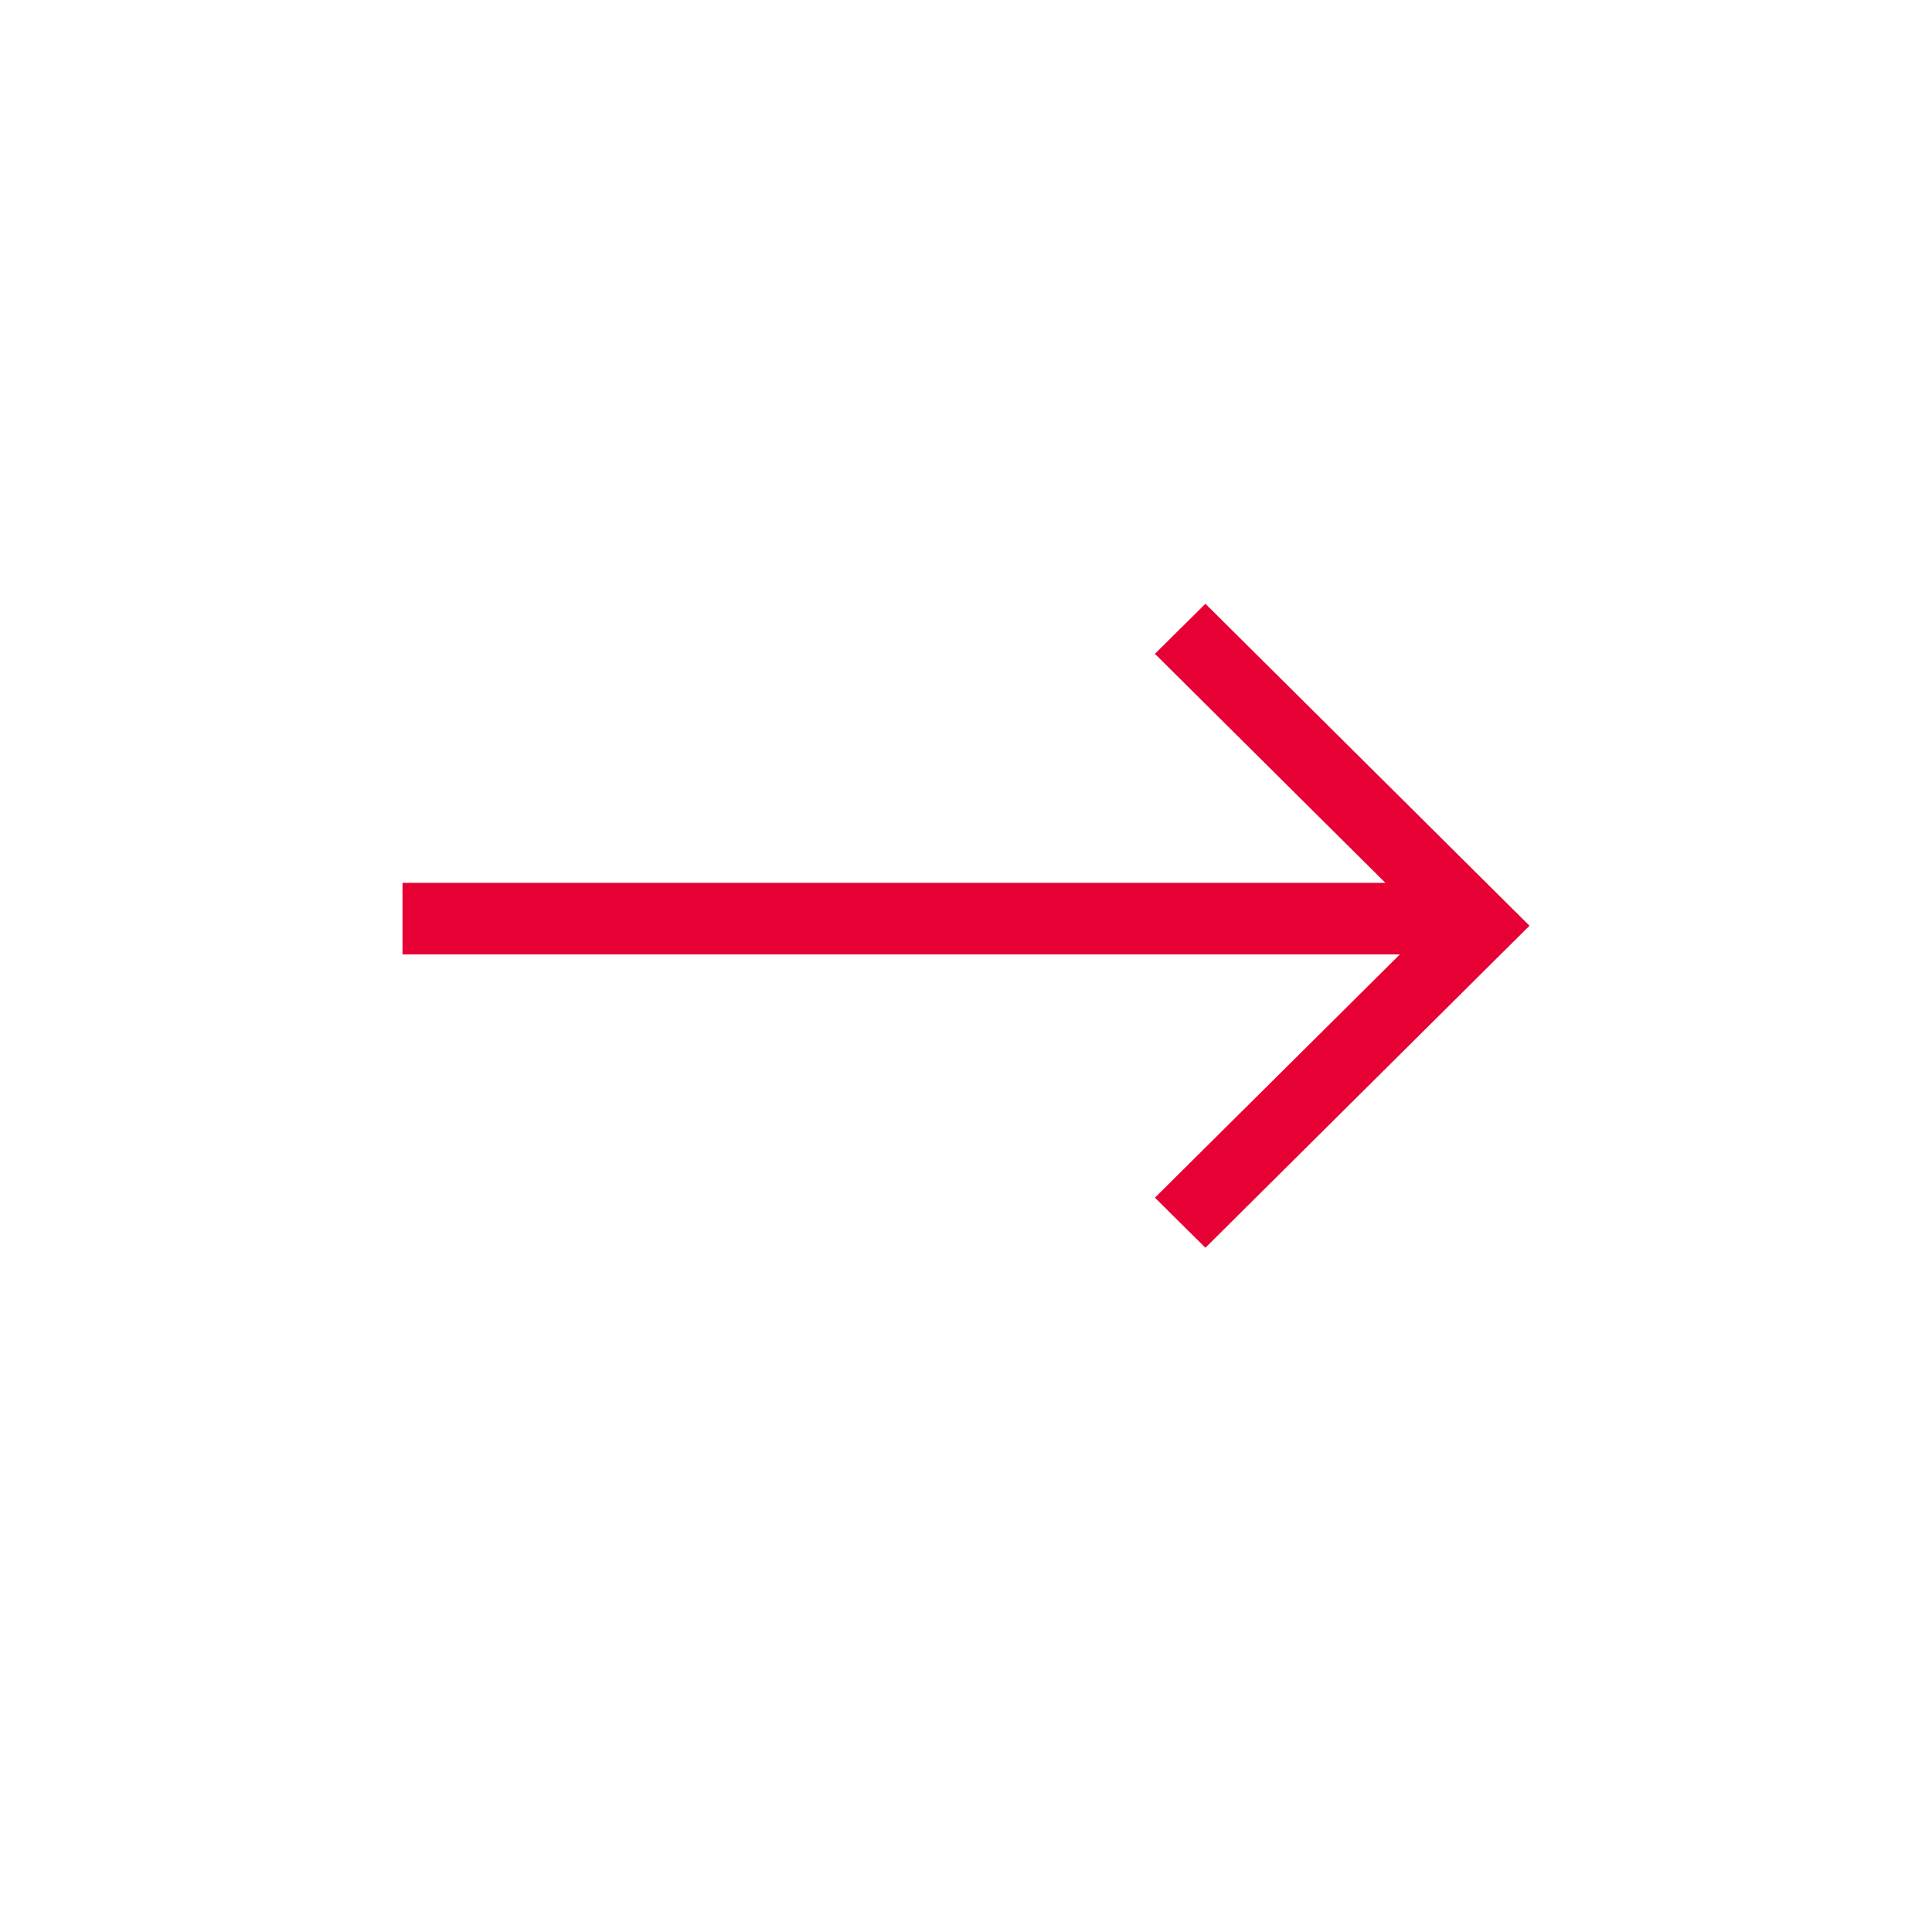
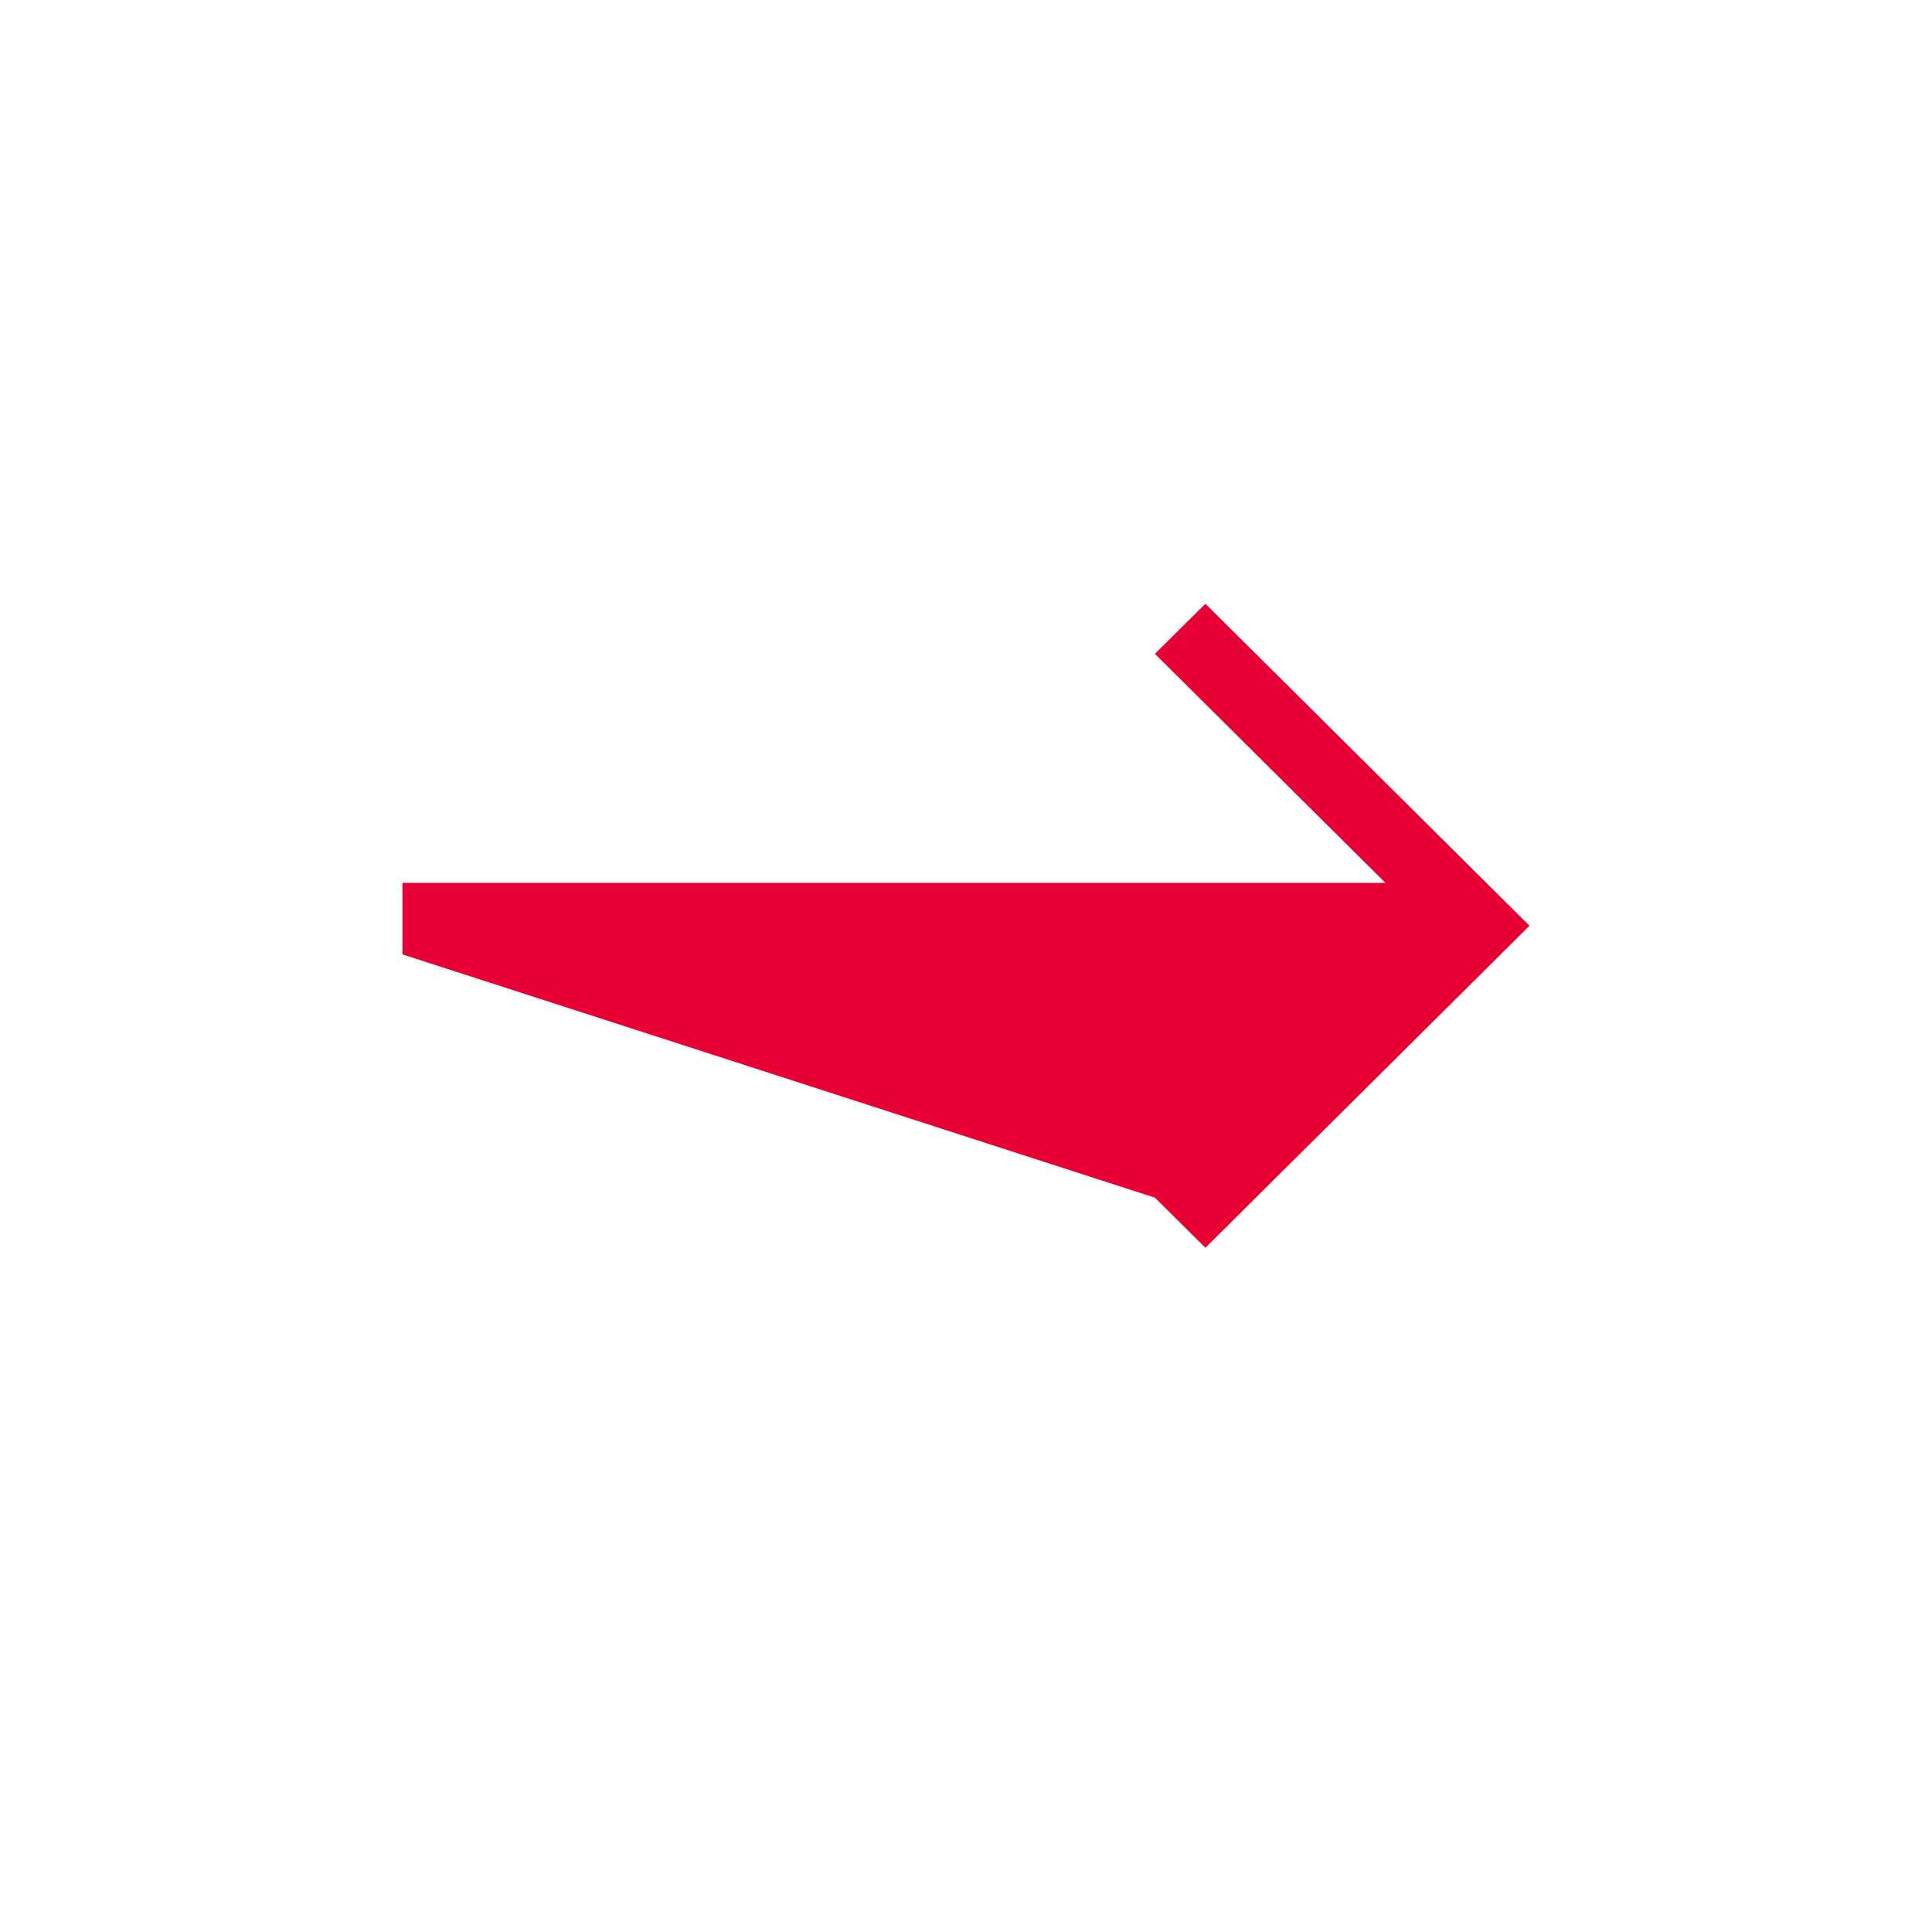
<svg xmlns="http://www.w3.org/2000/svg" width="24" height="24" viewBox="0 0 24 24" fill="none">
-   <path d="M17.21 10.967H5V11.856H17.39L14.347 14.878L14.974 15.5L19 11.5L14.974 7.5L14.347 8.122L17.21 10.967Z" fill="#E60033" />
+   <path d="M17.21 10.967H5V11.856L14.347 14.878L14.974 15.5L19 11.5L14.974 7.5L14.347 8.122L17.21 10.967Z" fill="#E60033" />
</svg>